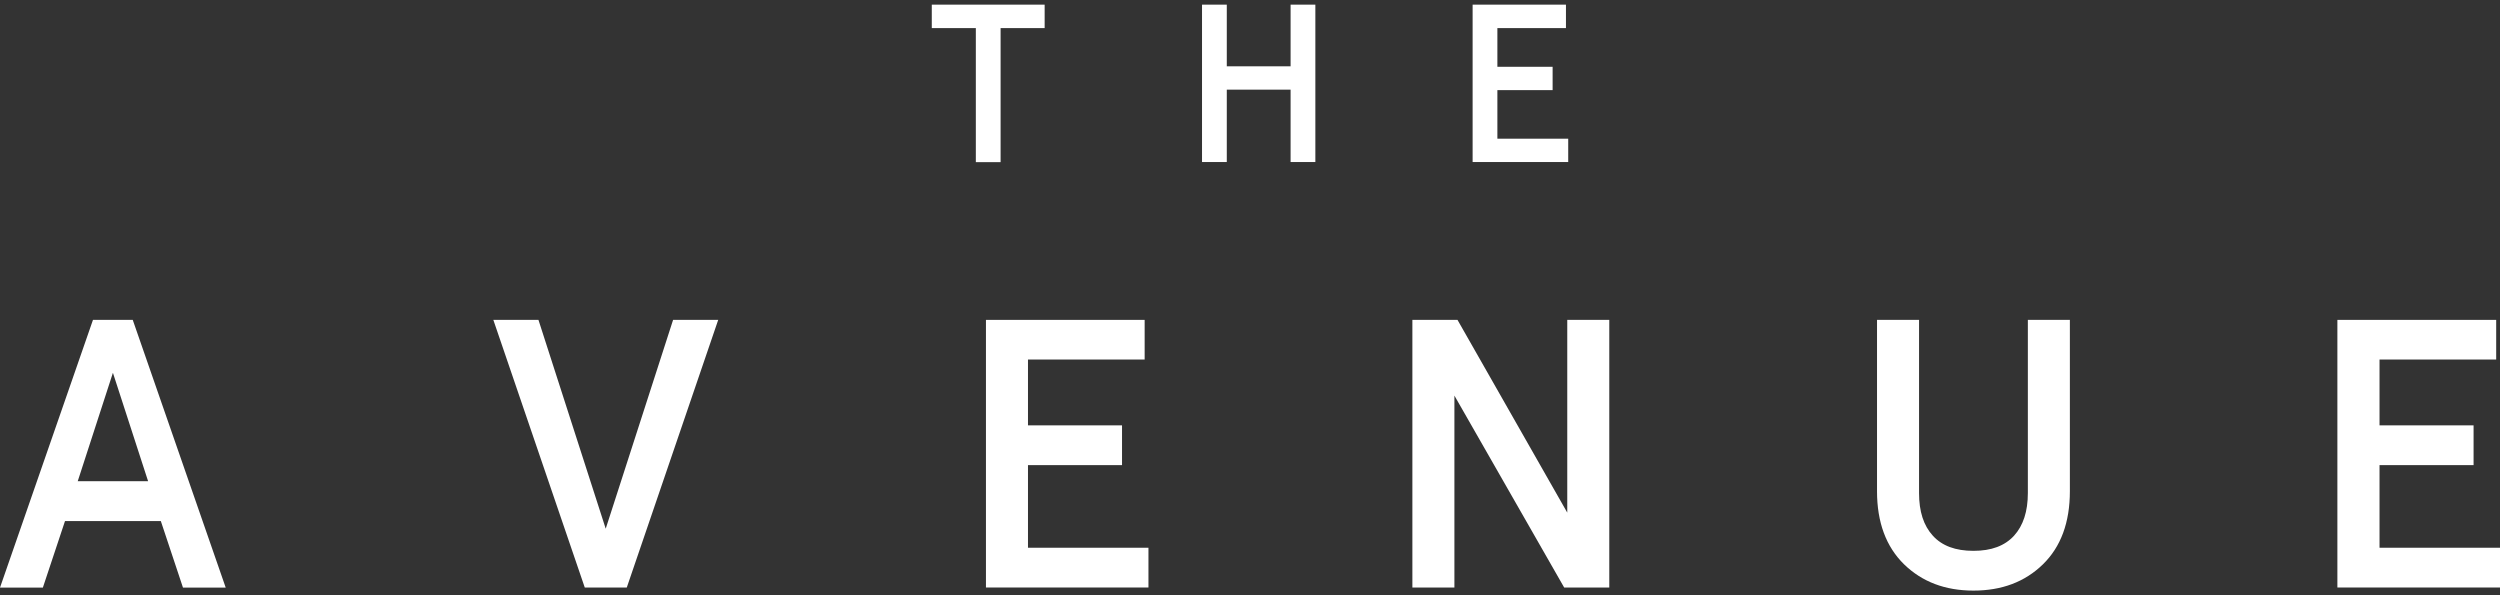
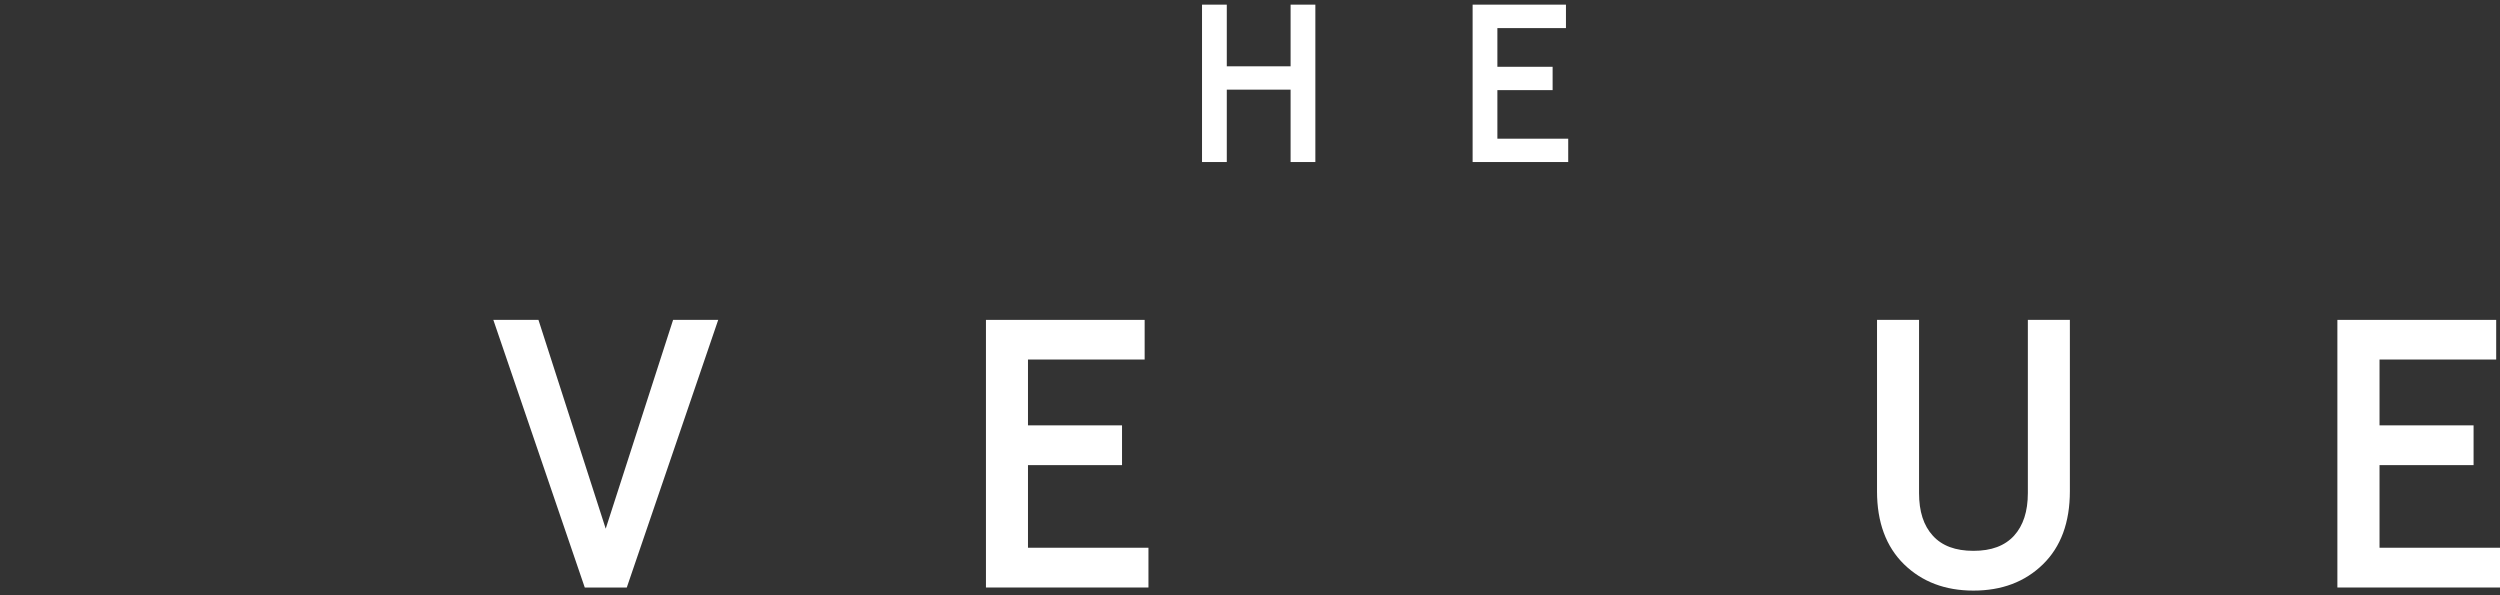
<svg xmlns="http://www.w3.org/2000/svg" id="Layer_1" width="74.083mm" height="17.639mm" version="1.1" viewBox="0 0 210 50">
  <rect x="0" y="0" width="210" height="50" fill="#333333" stroke="none" />
  <defs>
    <style>
      .st0 {
        fill: #fff;
      }
    </style>
  </defs>
-   <path class="st0" d="M9.48,31.33l-2.95,9.09h5.91l-2.95-9.09h-.01ZM7.81,26.87h3.34l7.81,22.49h-3.59l-1.86-5.59H5.46l-1.86,5.59H0s7.81-22.49,7.81-22.49Z" />
  <polygon class="st0" points="52.65 49.35 49.12 49.35 41.44 26.87 45.23 26.87 50.88 44.41 56.54 26.87 60.33 26.87 52.65 49.35" />
  <polygon class="st0" points="82.82 26.87 96.15 26.87 96.15 30.2 86.35 30.2 86.35 35.73 94.25 35.73 94.25 39.07 86.35 39.07 86.35 46.01 96.47 46.01 96.47 49.35 82.82 49.35 82.82 26.87" />
-   <polygon class="st0" points="131.65 26.87 135.18 26.87 135.18 49.35 131.39 49.35 122.17 33.23 122.17 49.35 118.64 49.35 118.64 26.87 122.43 26.87 131.65 43.06 131.65 26.87" />
  <path class="st0" d="M157.67,41.26v-14.39h3.53v14.55c0,1.54.38,2.73,1.16,3.58.77.85,1.9,1.27,3.41,1.27s2.63-.42,3.41-1.27c.77-.85,1.16-2.04,1.16-3.58v-14.55h3.53v14.39c0,2.63-.76,4.68-2.27,6.15s-3.45,2.2-5.83,2.2-4.32-.74-5.83-2.21c-1.51-1.48-2.27-3.53-2.27-6.14" />
  <polygon class="st0" points="196.34 26.87 209.68 26.87 209.68 30.2 199.88 30.2 199.88 35.73 207.78 35.73 207.78 39.07 199.88 39.07 199.88 46.01 210 46.01 210 49.35 196.34 49.35 196.34 26.87" />
-   <polygon class="st0" points="78.27 2.36 78.27 .39 87.75 .39 87.75 2.36 84.05 2.36 84.05 13.62 81.97 13.62 81.97 2.36 78.27 2.36" />
  <polygon class="st0" points="100.97 13.61 100.97 .39 103.05 .39 103.05 5.57 108.41 5.57 108.41 .39 110.49 .39 110.49 13.61 108.41 13.61 108.41 7.53 103.05 7.53 103.05 13.61 100.97 13.61" />
  <polygon class="st0" points="123.7 .39 131.54 .39 131.54 2.36 125.78 2.36 125.78 5.61 130.42 5.61 130.42 7.57 125.78 7.57 125.78 11.65 131.73 11.65 131.73 13.61 123.7 13.61 123.7 .39" />
</svg>